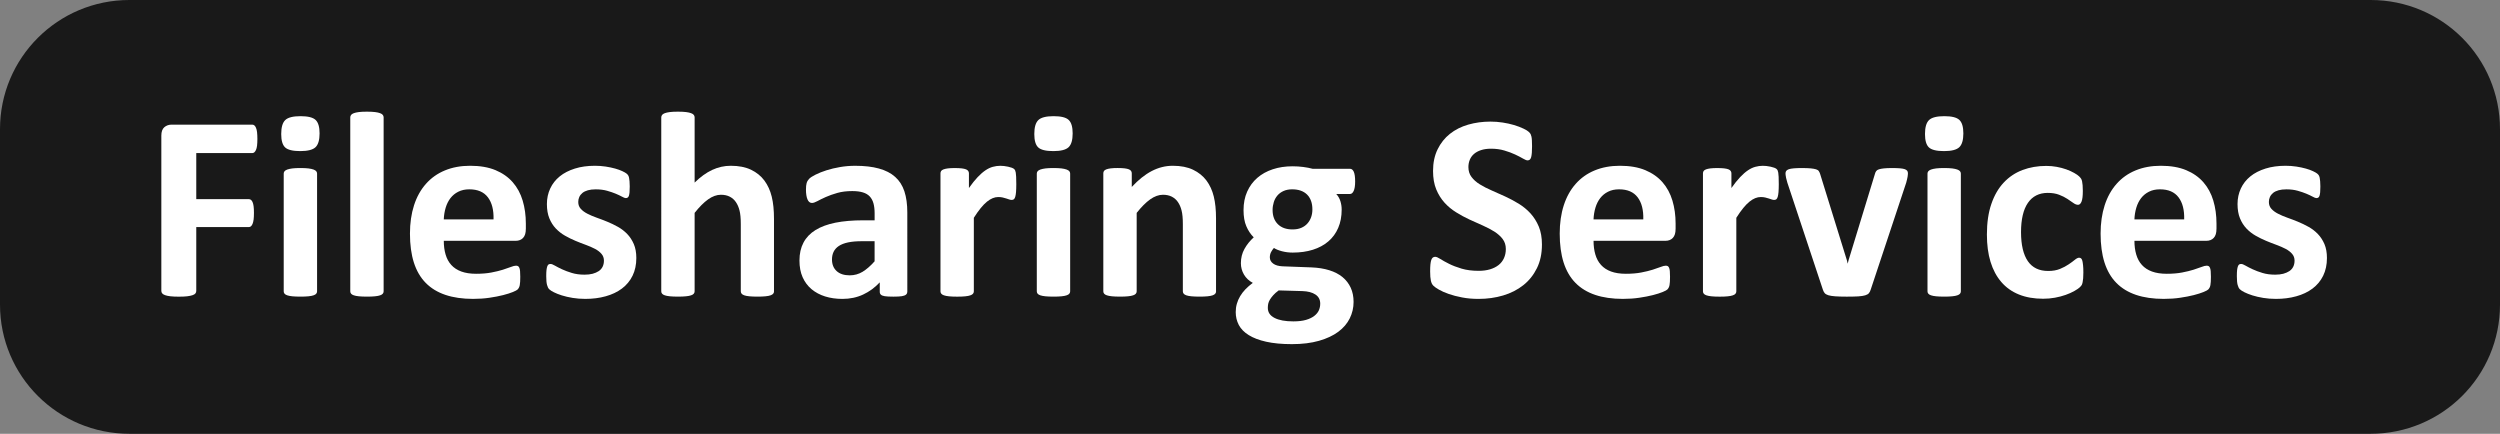
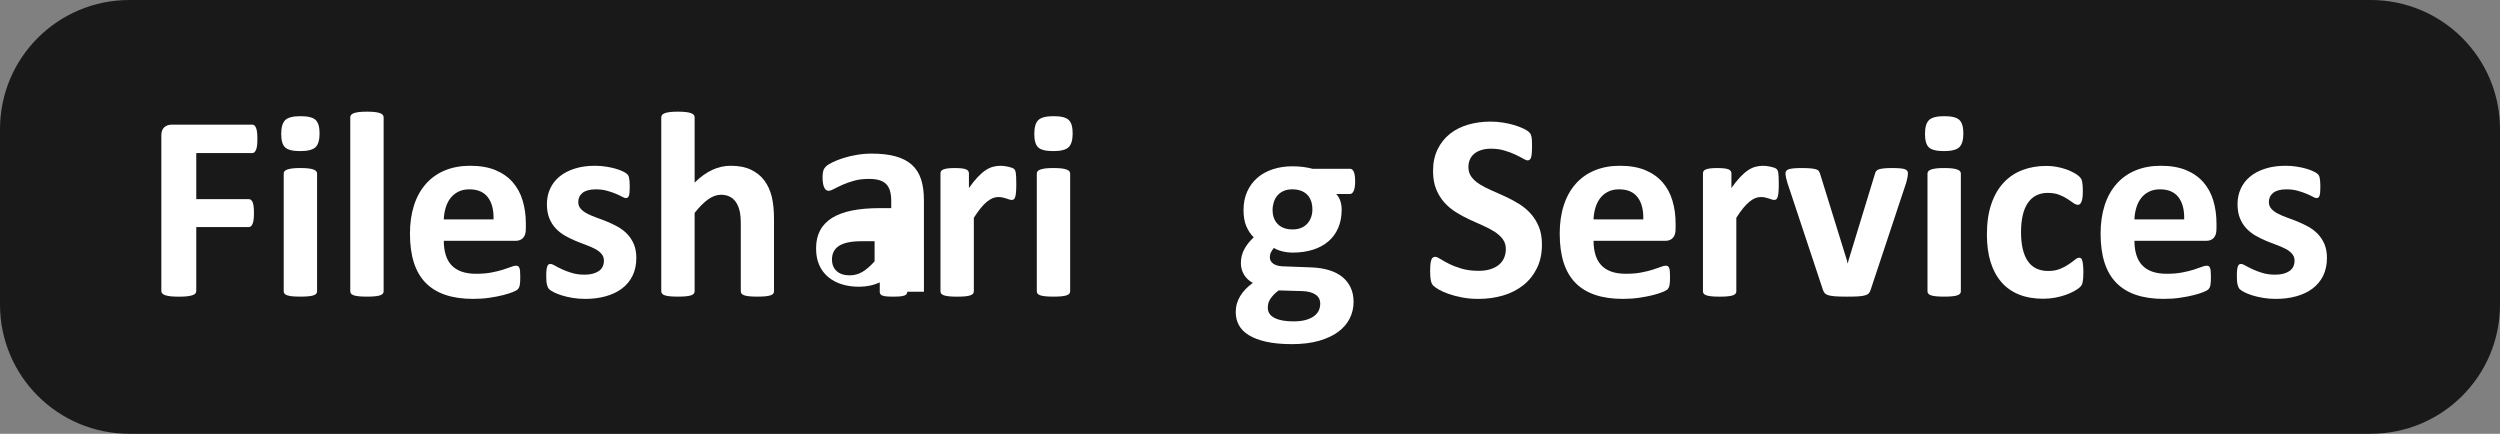
<svg xmlns="http://www.w3.org/2000/svg" version="1.1" id="Ebene_1" x="0px" y="0px" viewBox="0 0 172.902 30" xml:space="preserve">
  <rect x="0" y="0" width="172.902" height="30" fill="#808080" stroke="none" />
  <g>
    <path fill="#191919" d="M8.948,0C4.007,0,0,3.989,0,8.936v12.128C0,26.011,4.007,30,8.948,30h155.006   c4.943,0,8.948-3.989,8.948-8.936V8.936c0-4.947-4.005-8.936-8.948-8.936H8.948L8.948,0z" />
    <g>
      <path fill="#FFFFFF" d="M17.801,9.609c0,0.183-0.008,0.337-0.023,0.462c-0.016,0.125-0.039,0.224-0.074,0.298    c-0.033,0.072-0.07,0.127-0.113,0.164c-0.043,0.037-0.092,0.055-0.146,0.055h-3.871v3.185h3.631c0.056,0,0.105,0.016,0.148,0.047    c0.041,0.029,0.08,0.082,0.113,0.154c0.033,0.074,0.058,0.171,0.074,0.294c0.016,0.121,0.023,0.275,0.023,0.458    s-0.008,0.335-0.023,0.458c-0.016,0.121-0.041,0.222-0.074,0.302c-0.033,0.078-0.072,0.134-0.113,0.168    c-0.043,0.035-0.092,0.051-0.148,0.051h-3.631v4.41c0,0.068-0.019,0.127-0.056,0.175c-0.035,0.049-0.101,0.09-0.197,0.123    c-0.094,0.033-0.218,0.06-0.37,0.078c-0.152,0.018-0.347,0.027-0.586,0.027c-0.232,0-0.425-0.01-0.58-0.027    c-0.156-0.018-0.279-0.045-0.37-0.078c-0.092-0.033-0.158-0.074-0.197-0.123c-0.041-0.049-0.06-0.107-0.06-0.175V9.379    c0-0.269,0.07-0.462,0.206-0.58c0.138-0.119,0.306-0.179,0.508-0.179h5.573c0.055,0,0.103,0.018,0.146,0.051    c0.043,0.033,0.08,0.09,0.113,0.166c0.035,0.076,0.058,0.177,0.074,0.306C17.793,9.27,17.801,9.426,17.801,9.609z" />
      <path fill="#FFFFFF" d="M22.102,9.223c0,0.464-0.095,0.785-0.284,0.962s-0.54,0.265-1.052,0.265c-0.518,0-0.867-0.086-1.048-0.257    c-0.179-0.169-0.269-0.477-0.269-0.923c0-0.464,0.092-0.785,0.279-0.966c0.185-0.179,0.538-0.269,1.056-0.269    c0.514,0,0.861,0.086,1.044,0.261C22.011,8.469,22.102,8.779,22.102,9.223z M21.929,20.149c0,0.062-0.019,0.115-0.056,0.16    c-0.035,0.047-0.097,0.086-0.187,0.115c-0.088,0.031-0.206,0.055-0.353,0.068c-0.146,0.016-0.331,0.023-0.557,0.023    c-0.226,0-0.413-0.008-0.559-0.023c-0.146-0.014-0.263-0.037-0.353-0.068c-0.088-0.029-0.15-0.068-0.187-0.115    c-0.037-0.045-0.055-0.097-0.055-0.16v-8.144c0-0.06,0.018-0.113,0.055-0.16c0.037-0.045,0.099-0.086,0.187-0.119    c0.09-0.033,0.206-0.058,0.353-0.078c0.146-0.018,0.333-0.027,0.559-0.027c0.226,0,0.411,0.01,0.557,0.027    c0.146,0.019,0.265,0.045,0.353,0.078c0.09,0.033,0.152,0.074,0.187,0.119c0.037,0.047,0.056,0.099,0.056,0.16V20.149z" />
      <path fill="#FFFFFF" d="M26.532,20.149c0,0.062-0.019,0.115-0.056,0.16c-0.035,0.047-0.097,0.086-0.187,0.115    c-0.088,0.031-0.206,0.055-0.353,0.068c-0.146,0.016-0.331,0.023-0.557,0.023c-0.226,0-0.413-0.008-0.559-0.023    c-0.146-0.014-0.263-0.037-0.353-0.068c-0.088-0.029-0.15-0.068-0.187-0.115c-0.037-0.045-0.055-0.097-0.055-0.16V8.117    c0-0.06,0.018-0.115,0.055-0.166c0.037-0.049,0.099-0.09,0.187-0.123c0.09-0.033,0.206-0.06,0.353-0.078s0.333-0.027,0.559-0.027    c0.226,0,0.411,0.01,0.557,0.027s0.265,0.045,0.353,0.078c0.09,0.033,0.152,0.074,0.187,0.123    c0.037,0.051,0.056,0.105,0.056,0.166V20.149z" />
      <path fill="#FFFFFF" d="M36.367,15.831c0,0.281-0.062,0.489-0.189,0.621c-0.125,0.134-0.296,0.203-0.516,0.203h-4.969    c0,0.347,0.041,0.662,0.125,0.947c0.082,0.284,0.212,0.524,0.393,0.723c0.179,0.199,0.411,0.349,0.695,0.454    c0.282,0.103,0.623,0.156,1.019,0.156c0.403,0,0.758-0.029,1.062-0.088c0.306-0.058,0.569-0.123,0.793-0.193    c0.222-0.07,0.407-0.134,0.553-0.191c0.146-0.058,0.265-0.088,0.356-0.088c0.055,0,0.101,0.01,0.138,0.031    c0.035,0.021,0.066,0.06,0.09,0.115c0.025,0.055,0.043,0.132,0.051,0.234c0.01,0.101,0.014,0.228,0.014,0.38    c0,0.134-0.002,0.247-0.008,0.343s-0.016,0.175-0.027,0.242c-0.014,0.068-0.031,0.125-0.056,0.169    c-0.023,0.047-0.056,0.092-0.095,0.134c-0.039,0.041-0.148,0.099-0.325,0.173c-0.177,0.072-0.401,0.144-0.676,0.214    c-0.275,0.07-0.59,0.131-0.943,0.183c-0.355,0.053-0.732,0.078-1.136,0.078c-0.725,0-1.362-0.092-1.907-0.275    c-0.545-0.183-1.001-0.46-1.367-0.832c-0.366-0.372-0.639-0.843-0.82-1.41c-0.179-0.567-0.269-1.231-0.269-1.995    c0-0.725,0.094-1.379,0.282-1.962c0.189-0.584,0.464-1.077,0.824-1.482c0.36-0.407,0.797-0.717,1.313-0.929    c0.516-0.214,1.097-0.321,1.743-0.321c0.684,0,1.268,0.101,1.753,0.302c0.485,0.203,0.882,0.481,1.194,0.838    c0.31,0.356,0.54,0.779,0.686,1.268c0.146,0.487,0.22,1.019,0.22,1.591V15.831z M34.133,15.172    c0.019-0.647-0.111-1.155-0.388-1.523c-0.279-0.37-0.707-0.555-1.286-0.555c-0.294,0-0.547,0.056-0.764,0.166    c-0.218,0.109-0.397,0.257-0.542,0.444c-0.142,0.185-0.253,0.405-0.329,0.658s-0.121,0.524-0.132,0.81H34.133z" />
      <path fill="#FFFFFF" d="M44.009,17.843c0,0.466-0.088,0.873-0.261,1.227s-0.419,0.649-0.736,0.888    c-0.318,0.238-0.693,0.415-1.126,0.534c-0.432,0.121-0.902,0.179-1.408,0.179c-0.306,0-0.596-0.023-0.875-0.068    c-0.277-0.047-0.526-0.103-0.746-0.173c-0.22-0.07-0.401-0.142-0.549-0.216c-0.146-0.072-0.253-0.142-0.319-0.206    c-0.068-0.062-0.119-0.164-0.156-0.302c-0.037-0.136-0.055-0.339-0.055-0.608c0-0.177,0.006-0.319,0.018-0.425    c0.014-0.107,0.031-0.193,0.056-0.257c0.023-0.064,0.055-0.107,0.09-0.129c0.037-0.021,0.084-0.031,0.138-0.031    c0.066,0,0.166,0.037,0.298,0.115c0.131,0.076,0.294,0.16,0.489,0.251c0.195,0.092,0.423,0.177,0.682,0.255    c0.259,0.08,0.553,0.119,0.882,0.119c0.208,0,0.392-0.021,0.553-0.062c0.162-0.043,0.302-0.105,0.423-0.183    c0.119-0.08,0.208-0.181,0.269-0.302c0.06-0.123,0.092-0.263,0.092-0.423c0-0.183-0.056-0.339-0.169-0.469    c-0.113-0.132-0.263-0.247-0.448-0.345c-0.187-0.097-0.397-0.189-0.631-0.275c-0.236-0.084-0.475-0.179-0.723-0.282    c-0.247-0.103-0.489-0.222-0.723-0.356c-0.236-0.134-0.446-0.3-0.633-0.495c-0.185-0.195-0.335-0.43-0.448-0.705    c-0.113-0.275-0.169-0.604-0.169-0.988c0-0.39,0.078-0.748,0.23-1.075s0.372-0.606,0.658-0.838    c0.286-0.232,0.637-0.411,1.048-0.54s0.875-0.193,1.387-0.193c0.255,0,0.505,0.019,0.744,0.055    c0.242,0.037,0.46,0.084,0.655,0.138c0.197,0.055,0.36,0.115,0.495,0.179c0.134,0.062,0.23,0.119,0.288,0.164    c0.058,0.047,0.099,0.092,0.123,0.138c0.025,0.045,0.043,0.099,0.056,0.164c0.012,0.064,0.021,0.144,0.031,0.238    c0.01,0.095,0.014,0.212,0.014,0.353c0,0.166-0.004,0.3-0.014,0.403c-0.01,0.103-0.025,0.185-0.045,0.247    c-0.021,0.06-0.051,0.101-0.088,0.123c-0.037,0.021-0.08,0.033-0.129,0.033c-0.055,0-0.14-0.033-0.255-0.097    c-0.117-0.064-0.261-0.132-0.436-0.206c-0.173-0.072-0.374-0.14-0.604-0.205c-0.228-0.064-0.489-0.097-0.781-0.097    c-0.208,0-0.388,0.021-0.54,0.064c-0.154,0.043-0.279,0.105-0.376,0.183c-0.097,0.08-0.171,0.173-0.22,0.281    c-0.049,0.105-0.072,0.22-0.072,0.343c0,0.189,0.056,0.347,0.173,0.475c0.115,0.129,0.269,0.242,0.458,0.339    c0.189,0.097,0.403,0.189,0.645,0.275c0.242,0.086,0.485,0.177,0.732,0.279c0.247,0.101,0.491,0.218,0.732,0.353    c0.24,0.134,0.456,0.298,0.645,0.495c0.189,0.195,0.341,0.429,0.458,0.699C43.95,17.149,44.009,17.473,44.009,17.843z" />
      <path fill="#FFFFFF" d="M53.532,20.149c0,0.062-0.018,0.115-0.055,0.16c-0.037,0.047-0.097,0.086-0.183,0.115    c-0.086,0.031-0.203,0.055-0.353,0.068c-0.15,0.016-0.333,0.023-0.553,0.023c-0.226,0-0.413-0.008-0.563-0.023    c-0.15-0.014-0.267-0.037-0.353-0.068c-0.086-0.029-0.146-0.068-0.183-0.115c-0.035-0.045-0.055-0.097-0.055-0.16v-4.658    c0-0.395-0.029-0.707-0.088-0.933c-0.056-0.226-0.14-0.419-0.251-0.58c-0.109-0.162-0.251-0.286-0.425-0.376    c-0.173-0.088-0.378-0.132-0.61-0.132c-0.292,0-0.588,0.107-0.886,0.319c-0.3,0.214-0.61,0.526-0.933,0.935v5.425    c0,0.062-0.019,0.115-0.056,0.16c-0.035,0.047-0.097,0.086-0.187,0.115c-0.088,0.031-0.206,0.055-0.353,0.068    c-0.146,0.016-0.331,0.023-0.557,0.023c-0.226,0-0.413-0.008-0.559-0.023c-0.146-0.014-0.263-0.037-0.353-0.068    c-0.088-0.029-0.15-0.068-0.187-0.115c-0.037-0.045-0.055-0.097-0.055-0.16V8.117c0-0.06,0.018-0.115,0.055-0.166    c0.037-0.049,0.099-0.09,0.187-0.123c0.09-0.033,0.206-0.06,0.353-0.078s0.333-0.027,0.559-0.027c0.226,0,0.411,0.01,0.557,0.027    s0.265,0.045,0.353,0.078c0.09,0.033,0.152,0.074,0.187,0.123c0.037,0.051,0.056,0.105,0.056,0.166v4.511    c0.395-0.39,0.801-0.682,1.212-0.875c0.411-0.191,0.84-0.288,1.286-0.288c0.555,0,1.023,0.092,1.404,0.275s0.69,0.434,0.925,0.75    c0.234,0.318,0.403,0.69,0.506,1.112c0.105,0.425,0.156,0.939,0.156,1.543V20.149z" />
-       <path fill="#FFFFFF" d="M62.748,20.177c0,0.086-0.031,0.154-0.092,0.203c-0.06,0.049-0.158,0.084-0.288,0.105    s-0.325,0.031-0.58,0.031c-0.275,0-0.475-0.01-0.6-0.031s-0.214-0.056-0.265-0.105c-0.053-0.049-0.078-0.117-0.078-0.203v-0.649    c-0.335,0.36-0.719,0.641-1.149,0.842c-0.429,0.201-0.906,0.302-1.432,0.302c-0.432,0-0.832-0.056-1.194-0.169    c-0.362-0.113-0.676-0.281-0.943-0.503c-0.265-0.224-0.471-0.499-0.617-0.828c-0.146-0.329-0.218-0.715-0.218-1.153    c0-0.477,0.092-0.89,0.279-1.241c0.185-0.351,0.464-0.641,0.832-0.869c0.37-0.228,0.828-0.397,1.377-0.508    c0.549-0.109,1.186-0.164,1.913-0.164h0.797v-0.495c0-0.257-0.027-0.481-0.078-0.672c-0.053-0.193-0.138-0.353-0.257-0.481    s-0.277-0.222-0.475-0.282c-0.199-0.062-0.444-0.092-0.736-0.092c-0.384,0-0.729,0.041-1.03,0.127    c-0.302,0.086-0.569,0.181-0.801,0.284s-0.425,0.199-0.58,0.284c-0.156,0.084-0.282,0.127-0.38,0.127    c-0.066,0-0.127-0.021-0.179-0.064c-0.051-0.041-0.094-0.103-0.127-0.183c-0.035-0.078-0.06-0.175-0.078-0.292    c-0.019-0.115-0.027-0.243-0.027-0.384c0-0.189,0.014-0.339,0.045-0.448c0.031-0.111,0.09-0.21,0.173-0.298    c0.086-0.088,0.236-0.185,0.45-0.292c0.212-0.107,0.464-0.206,0.75-0.298c0.286-0.092,0.6-0.166,0.937-0.224    c0.339-0.058,0.688-0.088,1.048-0.088c0.641,0,1.188,0.062,1.642,0.189c0.456,0.125,0.83,0.316,1.122,0.577    c0.292,0.259,0.506,0.592,0.641,1.001c0.134,0.409,0.201,0.894,0.201,1.455V20.177z M60.488,16.682H59.61    c-0.372,0-0.69,0.027-0.953,0.082c-0.261,0.055-0.475,0.138-0.641,0.247c-0.164,0.109-0.284,0.243-0.36,0.397    c-0.076,0.156-0.115,0.335-0.115,0.536c0,0.343,0.109,0.61,0.325,0.806c0.216,0.195,0.516,0.292,0.902,0.292    c0.323,0,0.619-0.082,0.892-0.247c0.271-0.166,0.547-0.405,0.828-0.723V16.682z" />
+       <path fill="#FFFFFF" d="M62.748,20.177c0,0.086-0.031,0.154-0.092,0.203c-0.06,0.049-0.158,0.084-0.288,0.105    s-0.325,0.031-0.58,0.031c-0.275,0-0.475-0.01-0.6-0.031s-0.214-0.056-0.265-0.105c-0.053-0.049-0.078-0.117-0.078-0.203v-0.649    c-0.429,0.201-0.906,0.302-1.432,0.302c-0.432,0-0.832-0.056-1.194-0.169    c-0.362-0.113-0.676-0.281-0.943-0.503c-0.265-0.224-0.471-0.499-0.617-0.828c-0.146-0.329-0.218-0.715-0.218-1.153    c0-0.477,0.092-0.89,0.279-1.241c0.185-0.351,0.464-0.641,0.832-0.869c0.37-0.228,0.828-0.397,1.377-0.508    c0.549-0.109,1.186-0.164,1.913-0.164h0.797v-0.495c0-0.257-0.027-0.481-0.078-0.672c-0.053-0.193-0.138-0.353-0.257-0.481    s-0.277-0.222-0.475-0.282c-0.199-0.062-0.444-0.092-0.736-0.092c-0.384,0-0.729,0.041-1.03,0.127    c-0.302,0.086-0.569,0.181-0.801,0.284s-0.425,0.199-0.58,0.284c-0.156,0.084-0.282,0.127-0.38,0.127    c-0.066,0-0.127-0.021-0.179-0.064c-0.051-0.041-0.094-0.103-0.127-0.183c-0.035-0.078-0.06-0.175-0.078-0.292    c-0.019-0.115-0.027-0.243-0.027-0.384c0-0.189,0.014-0.339,0.045-0.448c0.031-0.111,0.09-0.21,0.173-0.298    c0.086-0.088,0.236-0.185,0.45-0.292c0.212-0.107,0.464-0.206,0.75-0.298c0.286-0.092,0.6-0.166,0.937-0.224    c0.339-0.058,0.688-0.088,1.048-0.088c0.641,0,1.188,0.062,1.642,0.189c0.456,0.125,0.83,0.316,1.122,0.577    c0.292,0.259,0.506,0.592,0.641,1.001c0.134,0.409,0.201,0.894,0.201,1.455V20.177z M60.488,16.682H59.61    c-0.372,0-0.69,0.027-0.953,0.082c-0.261,0.055-0.475,0.138-0.641,0.247c-0.164,0.109-0.284,0.243-0.36,0.397    c-0.076,0.156-0.115,0.335-0.115,0.536c0,0.343,0.109,0.61,0.325,0.806c0.216,0.195,0.516,0.292,0.902,0.292    c0.323,0,0.619-0.082,0.892-0.247c0.271-0.166,0.547-0.405,0.828-0.723V16.682z" />
      <path fill="#FFFFFF" d="M70.288,12.747c0,0.22-0.008,0.399-0.019,0.54c-0.012,0.14-0.031,0.251-0.055,0.329    c-0.025,0.08-0.056,0.134-0.095,0.166c-0.041,0.029-0.092,0.045-0.152,0.045c-0.049,0-0.103-0.01-0.164-0.031    c-0.062-0.021-0.131-0.045-0.206-0.068c-0.076-0.025-0.16-0.049-0.251-0.07s-0.193-0.031-0.302-0.031    c-0.129,0-0.257,0.025-0.386,0.078c-0.127,0.051-0.259,0.132-0.397,0.242c-0.136,0.111-0.281,0.257-0.43,0.44    c-0.148,0.183-0.31,0.409-0.479,0.676v5.088c0,0.062-0.019,0.115-0.056,0.16c-0.035,0.047-0.097,0.086-0.187,0.115    c-0.088,0.031-0.206,0.055-0.353,0.068c-0.146,0.016-0.331,0.023-0.557,0.023s-0.413-0.008-0.559-0.023    c-0.146-0.014-0.263-0.037-0.353-0.068c-0.088-0.029-0.15-0.068-0.187-0.115c-0.037-0.045-0.055-0.097-0.055-0.16v-8.162    c0-0.06,0.016-0.115,0.045-0.16c0.031-0.047,0.086-0.084,0.166-0.115c0.08-0.029,0.181-0.053,0.306-0.068    c0.125-0.016,0.282-0.023,0.471-0.023c0.195,0,0.356,0.008,0.485,0.023c0.129,0.016,0.228,0.039,0.298,0.068    c0.07,0.031,0.121,0.068,0.15,0.115c0.031,0.045,0.047,0.099,0.047,0.16v1.015c0.212-0.304,0.415-0.555,0.604-0.754    c0.189-0.199,0.368-0.355,0.54-0.471c0.171-0.115,0.341-0.197,0.512-0.242c0.171-0.047,0.341-0.07,0.512-0.07    c0.08,0,0.166,0.006,0.257,0.014c0.092,0.01,0.185,0.025,0.282,0.047c0.097,0.021,0.183,0.045,0.257,0.072    c0.072,0.029,0.127,0.056,0.16,0.088c0.033,0.031,0.058,0.064,0.074,0.101c0.014,0.037,0.027,0.086,0.041,0.15    c0.012,0.064,0.021,0.16,0.027,0.288C70.285,12.354,70.288,12.527,70.288,12.747z" />
      <path fill="#FFFFFF" d="M74.186,9.223c0,0.464-0.095,0.785-0.284,0.962c-0.189,0.177-0.54,0.265-1.052,0.265    c-0.518,0-0.867-0.086-1.048-0.257c-0.179-0.169-0.269-0.477-0.269-0.923c0-0.464,0.092-0.785,0.279-0.966    c0.185-0.179,0.538-0.269,1.056-0.269c0.514,0,0.861,0.086,1.044,0.261C74.095,8.469,74.186,8.779,74.186,9.223z M74.013,20.149    c0,0.062-0.019,0.115-0.056,0.16c-0.035,0.047-0.097,0.086-0.187,0.115c-0.088,0.031-0.206,0.055-0.353,0.068    c-0.146,0.016-0.331,0.023-0.557,0.023s-0.413-0.008-0.559-0.023c-0.146-0.014-0.263-0.037-0.353-0.068    c-0.088-0.029-0.15-0.068-0.187-0.115c-0.037-0.045-0.055-0.097-0.055-0.16v-8.144c0-0.06,0.018-0.113,0.055-0.16    c0.037-0.045,0.099-0.086,0.187-0.119c0.09-0.033,0.206-0.058,0.353-0.078c0.146-0.018,0.333-0.027,0.559-0.027    s0.411,0.01,0.557,0.027c0.146,0.019,0.265,0.045,0.353,0.078c0.09,0.033,0.152,0.074,0.187,0.119    c0.037,0.047,0.056,0.099,0.056,0.16V20.149z" />
-       <path fill="#FFFFFF" d="M84.105,20.149c0,0.062-0.018,0.115-0.055,0.16c-0.037,0.047-0.097,0.086-0.183,0.115    c-0.086,0.031-0.203,0.055-0.353,0.068c-0.15,0.016-0.333,0.023-0.553,0.023c-0.226,0-0.413-0.008-0.563-0.023    c-0.15-0.014-0.267-0.037-0.353-0.068c-0.086-0.029-0.146-0.068-0.183-0.115c-0.035-0.045-0.055-0.097-0.055-0.16v-4.658    c0-0.395-0.029-0.707-0.088-0.933c-0.056-0.226-0.14-0.419-0.251-0.58c-0.109-0.162-0.251-0.286-0.425-0.376    c-0.173-0.088-0.378-0.132-0.61-0.132c-0.292,0-0.588,0.107-0.886,0.319c-0.3,0.214-0.61,0.526-0.933,0.935v5.425    c0,0.062-0.019,0.115-0.056,0.16c-0.035,0.047-0.097,0.086-0.187,0.115c-0.088,0.031-0.206,0.055-0.353,0.068    c-0.146,0.016-0.331,0.023-0.557,0.023c-0.226,0-0.413-0.008-0.559-0.023c-0.146-0.014-0.263-0.037-0.353-0.068    c-0.088-0.029-0.15-0.068-0.187-0.115c-0.037-0.045-0.055-0.097-0.055-0.16v-8.162c0-0.06,0.016-0.115,0.045-0.16    c0.031-0.047,0.086-0.084,0.166-0.115c0.08-0.029,0.181-0.053,0.306-0.068c0.125-0.016,0.282-0.023,0.471-0.023    c0.195,0,0.356,0.008,0.485,0.023c0.129,0.016,0.228,0.039,0.298,0.068c0.07,0.031,0.121,0.068,0.15,0.115    c0.031,0.045,0.047,0.099,0.047,0.16v0.943c0.452-0.489,0.91-0.855,1.377-1.099c0.466-0.243,0.953-0.366,1.459-0.366    c0.555,0,1.023,0.092,1.404,0.275s0.69,0.432,0.925,0.746c0.234,0.314,0.403,0.682,0.506,1.103    c0.105,0.421,0.156,0.927,0.156,1.519V20.149z" />
      <path fill="#FFFFFF" d="M93.723,12.554c0,0.294-0.035,0.51-0.101,0.651c-0.066,0.14-0.15,0.21-0.247,0.21h-0.96    c0.134,0.146,0.23,0.312,0.288,0.499c0.058,0.185,0.088,0.38,0.088,0.58c0,0.475-0.08,0.898-0.24,1.268    c-0.158,0.368-0.386,0.68-0.682,0.933c-0.294,0.253-0.653,0.446-1.069,0.577c-0.419,0.131-0.882,0.197-1.397,0.197    c-0.261,0-0.512-0.033-0.75-0.095c-0.238-0.064-0.42-0.14-0.548-0.226c-0.072,0.08-0.138,0.175-0.197,0.284    c-0.056,0.109-0.086,0.232-0.086,0.366c0,0.177,0.078,0.321,0.234,0.434c0.154,0.113,0.371,0.175,0.652,0.187l1.987,0.074    c0.464,0.018,0.877,0.084,1.239,0.197c0.364,0.113,0.668,0.271,0.916,0.475c0.247,0.205,0.436,0.45,0.567,0.736    c0.132,0.288,0.197,0.614,0.197,0.98c0,0.403-0.088,0.783-0.265,1.14c-0.177,0.356-0.442,0.666-0.797,0.929    c-0.353,0.261-0.797,0.469-1.33,0.621c-0.534,0.152-1.157,0.23-1.872,0.23c-0.695,0-1.287-0.056-1.777-0.166    c-0.493-0.109-0.894-0.263-1.208-0.458c-0.316-0.195-0.543-0.429-0.688-0.699c-0.142-0.273-0.214-0.569-0.214-0.892    c0-0.203,0.025-0.393,0.078-0.577c0.051-0.183,0.129-0.358,0.228-0.526c0.101-0.168,0.224-0.329,0.37-0.481    c0.148-0.152,0.316-0.298,0.505-0.438c-0.263-0.14-0.466-0.331-0.61-0.573c-0.142-0.242-0.214-0.505-0.214-0.791    c0-0.36,0.082-0.688,0.247-0.984c0.164-0.296,0.378-0.563,0.641-0.801c-0.214-0.214-0.386-0.469-0.512-0.769    c-0.129-0.298-0.193-0.67-0.193-1.116c0-0.475,0.084-0.902,0.251-1.276c0.168-0.376,0.401-0.693,0.701-0.953    c0.298-0.259,0.655-0.458,1.069-0.594c0.414-0.138,0.872-0.206,1.372-0.206c0.255,0,0.501,0.016,0.736,0.047    c0.234,0.029,0.452,0.072,0.655,0.127h2.589c0.103,0,0.189,0.068,0.251,0.203C93.69,12.013,93.723,12.239,93.723,12.554z     M91.308,21.001c0-0.275-0.111-0.485-0.331-0.631c-0.218-0.146-0.52-0.226-0.906-0.238l-1.636-0.047    c-0.159,0.117-0.285,0.228-0.379,0.335c-0.095,0.107-0.171,0.208-0.23,0.306c-0.058,0.097-0.095,0.193-0.115,0.284    c-0.018,0.092-0.027,0.185-0.027,0.282c0,0.306,0.154,0.538,0.464,0.695c0.307,0.16,0.741,0.24,1.302,0.24    c0.347,0,0.641-0.035,0.879-0.105s0.43-0.164,0.577-0.281c0.146-0.115,0.249-0.245,0.312-0.388    C91.277,21.31,91.308,21.16,91.308,21.001z M90.766,14.485c0-0.438-0.121-0.779-0.364-1.025c-0.245-0.243-0.59-0.366-1.034-0.366    c-0.226,0-0.425,0.039-0.596,0.115c-0.169,0.076-0.312,0.181-0.425,0.312c-0.112,0.131-0.196,0.284-0.25,0.458    s-0.084,0.355-0.084,0.543c0,0.415,0.123,0.744,0.365,0.984c0.245,0.242,0.582,0.362,1.017,0.362c0.232,0,0.432-0.037,0.604-0.111    c0.169-0.072,0.312-0.173,0.425-0.302c0.113-0.127,0.199-0.275,0.257-0.442C90.739,14.845,90.766,14.668,90.766,14.485z" />
      <path fill="#FFFFFF" d="M106.642,16.91c0,0.623-0.115,1.169-0.347,1.638s-0.545,0.863-0.943,1.177    c-0.397,0.314-0.861,0.551-1.391,0.709c-0.53,0.158-1.099,0.238-1.702,0.238c-0.409,0-0.789-0.033-1.14-0.101    c-0.351-0.066-0.66-0.148-0.927-0.242c-0.269-0.095-0.493-0.193-0.674-0.298c-0.179-0.103-0.31-0.195-0.388-0.275    c-0.08-0.078-0.136-0.193-0.169-0.343c-0.033-0.15-0.051-0.364-0.051-0.645c0-0.189,0.006-0.349,0.018-0.475    c0.014-0.129,0.033-0.232,0.06-0.312c0.027-0.08,0.064-0.136,0.109-0.169c0.047-0.033,0.099-0.051,0.16-0.051    c0.086,0,0.206,0.051,0.362,0.152c0.156,0.099,0.355,0.212,0.6,0.333c0.243,0.123,0.536,0.234,0.873,0.335    c0.339,0.099,0.73,0.15,1.177,0.15c0.292,0,0.555-0.035,0.787-0.105s0.429-0.169,0.59-0.298c0.162-0.127,0.284-0.286,0.37-0.475    c0.086-0.189,0.129-0.399,0.129-0.631c0-0.269-0.074-0.499-0.22-0.692c-0.146-0.191-0.337-0.362-0.571-0.512    c-0.236-0.148-0.503-0.288-0.801-0.421c-0.3-0.131-0.608-0.269-0.925-0.415c-0.318-0.148-0.625-0.314-0.923-0.501    c-0.3-0.185-0.567-0.407-0.801-0.666c-0.236-0.261-0.427-0.567-0.573-0.921c-0.146-0.353-0.22-0.777-0.22-1.27    c0-0.569,0.105-1.067,0.316-1.498c0.21-0.429,0.495-0.787,0.851-1.069c0.356-0.284,0.779-0.497,1.262-0.637    c0.485-0.14,0.999-0.21,1.543-0.21c0.281,0,0.561,0.021,0.842,0.064c0.281,0.043,0.543,0.101,0.787,0.173    c0.243,0.074,0.462,0.156,0.651,0.247c0.189,0.092,0.314,0.168,0.374,0.23c0.062,0.06,0.103,0.113,0.125,0.156    c0.021,0.043,0.039,0.099,0.055,0.168c0.016,0.072,0.025,0.16,0.031,0.267s0.01,0.24,0.01,0.397c0,0.177-0.004,0.327-0.014,0.448    c-0.01,0.123-0.025,0.224-0.045,0.302c-0.021,0.08-0.053,0.138-0.092,0.175c-0.041,0.035-0.093,0.055-0.162,0.055    c-0.066,0-0.173-0.043-0.319-0.129s-0.327-0.179-0.54-0.279c-0.214-0.101-0.462-0.193-0.742-0.275    c-0.281-0.084-0.588-0.125-0.923-0.125c-0.263,0-0.491,0.033-0.686,0.097c-0.197,0.064-0.36,0.152-0.491,0.265    c-0.131,0.113-0.228,0.249-0.292,0.407c-0.064,0.158-0.095,0.325-0.095,0.503c0,0.263,0.07,0.491,0.214,0.682    c0.142,0.193,0.335,0.364,0.577,0.512c0.242,0.15,0.514,0.29,0.818,0.421c0.306,0.132,0.617,0.271,0.933,0.417    c0.318,0.146,0.629,0.314,0.935,0.499c0.304,0.187,0.577,0.409,0.814,0.668s0.429,0.565,0.577,0.916    C106.57,16.022,106.642,16.435,106.642,16.91z" />
      <path fill="#FFFFFF" d="M115.885,15.831c0,0.281-0.062,0.489-0.189,0.621c-0.125,0.134-0.296,0.203-0.516,0.203h-4.969    c0,0.347,0.041,0.662,0.125,0.947c0.082,0.284,0.212,0.524,0.393,0.723c0.179,0.199,0.411,0.349,0.695,0.454    c0.282,0.103,0.623,0.156,1.019,0.156c0.403,0,0.758-0.029,1.062-0.088c0.306-0.058,0.569-0.123,0.793-0.193    c0.222-0.07,0.407-0.134,0.553-0.191c0.146-0.058,0.265-0.088,0.356-0.088c0.055,0,0.101,0.01,0.138,0.031    c0.035,0.021,0.066,0.06,0.09,0.115c0.025,0.055,0.043,0.132,0.051,0.234c0.01,0.101,0.014,0.228,0.014,0.38    c0,0.134-0.002,0.247-0.008,0.343s-0.016,0.175-0.027,0.242c-0.014,0.068-0.031,0.125-0.056,0.169    c-0.023,0.047-0.056,0.092-0.095,0.134c-0.039,0.041-0.148,0.099-0.325,0.173c-0.177,0.072-0.401,0.144-0.676,0.214    c-0.275,0.07-0.59,0.131-0.943,0.183c-0.355,0.053-0.732,0.078-1.136,0.078c-0.725,0-1.362-0.092-1.907-0.275    c-0.545-0.183-1.001-0.46-1.367-0.832c-0.366-0.372-0.639-0.843-0.82-1.41c-0.179-0.567-0.269-1.231-0.269-1.995    c0-0.725,0.093-1.379,0.282-1.962c0.189-0.584,0.464-1.077,0.824-1.482c0.36-0.407,0.797-0.717,1.313-0.929    c0.516-0.214,1.097-0.321,1.743-0.321c0.684,0,1.268,0.101,1.753,0.302c0.485,0.203,0.882,0.481,1.194,0.838    c0.31,0.356,0.54,0.779,0.686,1.268c0.146,0.487,0.22,1.019,0.22,1.591V15.831z M113.651,15.172    c0.019-0.647-0.111-1.155-0.388-1.523c-0.279-0.37-0.707-0.555-1.286-0.555c-0.294,0-0.547,0.056-0.764,0.166    c-0.218,0.109-0.397,0.257-0.542,0.444c-0.142,0.185-0.253,0.405-0.329,0.658c-0.076,0.253-0.121,0.524-0.132,0.81H113.651z" />
      <path fill="#FFFFFF" d="M123.022,12.747c0,0.22-0.008,0.399-0.019,0.54c-0.012,0.14-0.031,0.251-0.055,0.329    c-0.025,0.08-0.056,0.134-0.095,0.166c-0.041,0.029-0.092,0.045-0.152,0.045c-0.049,0-0.103-0.01-0.164-0.031    c-0.062-0.021-0.131-0.045-0.206-0.068c-0.076-0.025-0.16-0.049-0.251-0.07s-0.193-0.031-0.302-0.031    c-0.129,0-0.257,0.025-0.386,0.078c-0.127,0.051-0.259,0.132-0.397,0.242c-0.136,0.111-0.281,0.257-0.43,0.44    c-0.148,0.183-0.31,0.409-0.479,0.676v5.088c0,0.062-0.019,0.115-0.056,0.16c-0.035,0.047-0.097,0.086-0.187,0.115    c-0.088,0.031-0.206,0.055-0.353,0.068c-0.146,0.016-0.331,0.023-0.557,0.023s-0.413-0.008-0.559-0.023    c-0.146-0.014-0.263-0.037-0.353-0.068c-0.088-0.029-0.15-0.068-0.187-0.115c-0.037-0.045-0.055-0.097-0.055-0.16v-8.162    c0-0.06,0.016-0.115,0.045-0.16c0.031-0.047,0.086-0.084,0.166-0.115c0.08-0.029,0.181-0.053,0.306-0.068    c0.125-0.016,0.282-0.023,0.471-0.023c0.195,0,0.356,0.008,0.485,0.023c0.129,0.016,0.228,0.039,0.298,0.068    c0.07,0.031,0.121,0.068,0.15,0.115c0.031,0.045,0.047,0.099,0.047,0.16v1.015c0.212-0.304,0.415-0.555,0.604-0.754    c0.189-0.199,0.368-0.355,0.54-0.471c0.171-0.115,0.341-0.197,0.512-0.242c0.171-0.047,0.341-0.07,0.512-0.07    c0.08,0,0.166,0.006,0.257,0.014c0.092,0.01,0.185,0.025,0.282,0.047s0.183,0.045,0.257,0.072c0.072,0.029,0.127,0.056,0.16,0.088    c0.033,0.031,0.058,0.064,0.074,0.101c0.014,0.037,0.027,0.086,0.041,0.15c0.012,0.064,0.021,0.16,0.027,0.288    C123.018,12.354,123.022,12.527,123.022,12.747z" />
      <path fill="#FFFFFF" d="M131.953,11.978c0,0.031-0.002,0.068-0.006,0.111c-0.002,0.043-0.008,0.09-0.018,0.142    c-0.01,0.051-0.021,0.111-0.037,0.177c-0.016,0.068-0.035,0.144-0.058,0.23l-2.452,7.385c-0.031,0.103-0.072,0.187-0.125,0.251    c-0.051,0.064-0.136,0.113-0.255,0.15s-0.281,0.06-0.485,0.074c-0.205,0.012-0.471,0.018-0.801,0.018    c-0.323,0-0.588-0.008-0.793-0.023c-0.205-0.014-0.364-0.041-0.479-0.076c-0.117-0.037-0.201-0.088-0.253-0.152    c-0.051-0.064-0.092-0.144-0.123-0.242l-2.452-7.385c-0.037-0.123-0.066-0.232-0.088-0.331c-0.021-0.097-0.033-0.168-0.035-0.21    c-0.004-0.041-0.006-0.082-0.006-0.119c0-0.06,0.018-0.113,0.051-0.16c0.033-0.045,0.093-0.084,0.179-0.115    c0.086-0.029,0.203-0.051,0.353-0.062c0.148-0.014,0.337-0.019,0.563-0.019c0.249,0,0.45,0.008,0.604,0.023    c0.152,0.016,0.273,0.037,0.36,0.064c0.088,0.027,0.152,0.066,0.187,0.119c0.037,0.053,0.068,0.115,0.092,0.187l1.858,5.994    l0.055,0.228l0.055-0.228l1.831-5.994c0.018-0.072,0.047-0.134,0.088-0.187c0.039-0.053,0.101-0.092,0.187-0.119    s0.199-0.049,0.343-0.064c0.144-0.016,0.331-0.023,0.563-0.023c0.226,0,0.409,0.006,0.553,0.019    c0.144,0.012,0.255,0.033,0.335,0.062c0.078,0.031,0.132,0.07,0.164,0.115C131.938,11.865,131.953,11.917,131.953,11.978z" />
      <path fill="#FFFFFF" d="M135.787,9.223c0,0.464-0.095,0.785-0.284,0.962s-0.54,0.265-1.052,0.265    c-0.518,0-0.867-0.086-1.048-0.257c-0.179-0.169-0.269-0.477-0.269-0.923c0-0.464,0.092-0.785,0.279-0.966    c0.185-0.179,0.538-0.269,1.056-0.269c0.514,0,0.861,0.086,1.044,0.261C135.695,8.469,135.787,8.779,135.787,9.223z     M135.614,20.149c0,0.062-0.019,0.115-0.056,0.16c-0.035,0.047-0.097,0.086-0.187,0.115c-0.088,0.031-0.206,0.055-0.353,0.068    c-0.146,0.016-0.331,0.023-0.557,0.023c-0.226,0-0.413-0.008-0.559-0.023c-0.146-0.014-0.263-0.037-0.353-0.068    c-0.088-0.029-0.15-0.068-0.187-0.115c-0.037-0.045-0.055-0.097-0.055-0.16v-8.144c0-0.06,0.018-0.113,0.055-0.16    c0.037-0.045,0.099-0.086,0.187-0.119c0.09-0.033,0.206-0.058,0.353-0.078c0.146-0.018,0.333-0.027,0.559-0.027    c0.226,0,0.411,0.01,0.557,0.027c0.146,0.019,0.265,0.045,0.353,0.078c0.09,0.033,0.152,0.074,0.187,0.119    c0.037,0.047,0.056,0.099,0.056,0.16V20.149z" />
      <path fill="#FFFFFF" d="M144.087,18.85c0,0.16-0.006,0.292-0.014,0.399c-0.01,0.105-0.021,0.197-0.037,0.269    c-0.016,0.074-0.033,0.132-0.055,0.179c-0.021,0.045-0.07,0.103-0.142,0.173c-0.074,0.07-0.199,0.156-0.376,0.257    c-0.177,0.099-0.378,0.189-0.604,0.269c-0.226,0.08-0.471,0.144-0.736,0.193s-0.538,0.072-0.818,0.072    c-0.629,0-1.186-0.097-1.671-0.292c-0.485-0.195-0.892-0.483-1.221-0.865c-0.329-0.382-0.577-0.845-0.746-1.395    c-0.168-0.549-0.251-1.179-0.251-1.886c0-0.818,0.103-1.523,0.308-2.117c0.203-0.596,0.489-1.089,0.855-1.478    c0.366-0.39,0.799-0.68,1.299-0.869c0.501-0.189,1.048-0.284,1.646-0.284c0.245,0,0.485,0.021,0.719,0.064    c0.236,0.043,0.454,0.101,0.658,0.173c0.205,0.074,0.388,0.156,0.549,0.247c0.162,0.092,0.277,0.171,0.343,0.238    c0.068,0.068,0.115,0.125,0.142,0.169c0.027,0.047,0.049,0.105,0.064,0.179c0.016,0.072,0.027,0.162,0.037,0.269    c0.01,0.107,0.014,0.238,0.014,0.39c0,0.355-0.031,0.602-0.092,0.746c-0.06,0.142-0.14,0.214-0.238,0.214    c-0.103,0-0.214-0.043-0.329-0.129c-0.117-0.086-0.253-0.179-0.413-0.282c-0.158-0.105-0.347-0.199-0.567-0.284    s-0.481-0.129-0.787-0.129c-0.598,0-1.056,0.232-1.373,0.692c-0.316,0.46-0.475,1.136-0.475,2.026c0,0.44,0.041,0.828,0.119,1.163    c0.08,0.335,0.197,0.616,0.353,0.842c0.156,0.226,0.351,0.395,0.586,0.508c0.234,0.113,0.506,0.169,0.818,0.169    c0.318,0,0.59-0.047,0.82-0.142c0.228-0.094,0.429-0.199,0.598-0.316c0.171-0.115,0.316-0.22,0.43-0.316    c0.117-0.095,0.214-0.142,0.292-0.142c0.056,0,0.101,0.016,0.138,0.047c0.037,0.029,0.064,0.086,0.088,0.168    c0.019,0.084,0.037,0.189,0.049,0.318C144.081,18.484,144.087,18.649,144.087,18.85z" />
      <path fill="#FFFFFF" d="M153.293,15.831c0,0.281-0.062,0.489-0.189,0.621c-0.125,0.134-0.296,0.203-0.516,0.203h-4.969    c0,0.347,0.041,0.662,0.125,0.947c0.082,0.284,0.212,0.524,0.393,0.723c0.179,0.199,0.411,0.349,0.695,0.454    c0.282,0.103,0.623,0.156,1.019,0.156c0.403,0,0.758-0.029,1.062-0.088c0.306-0.058,0.569-0.123,0.793-0.193    c0.222-0.07,0.407-0.134,0.553-0.191c0.146-0.058,0.265-0.088,0.356-0.088c0.055,0,0.101,0.01,0.138,0.031    c0.035,0.021,0.066,0.06,0.09,0.115c0.025,0.055,0.043,0.132,0.051,0.234c0.01,0.101,0.014,0.228,0.014,0.38    c0,0.134-0.002,0.247-0.008,0.343s-0.016,0.175-0.027,0.242c-0.014,0.068-0.031,0.125-0.056,0.169    c-0.023,0.047-0.056,0.092-0.095,0.134c-0.039,0.041-0.148,0.099-0.325,0.173c-0.177,0.072-0.401,0.144-0.676,0.214    s-0.59,0.131-0.943,0.183c-0.355,0.053-0.732,0.078-1.136,0.078c-0.725,0-1.362-0.092-1.907-0.275    c-0.545-0.183-1.001-0.46-1.367-0.832c-0.366-0.372-0.639-0.843-0.82-1.41c-0.179-0.567-0.269-1.231-0.269-1.995    c0-0.725,0.094-1.379,0.282-1.962c0.189-0.584,0.464-1.077,0.824-1.482c0.36-0.407,0.797-0.717,1.313-0.929    c0.516-0.214,1.097-0.321,1.743-0.321c0.684,0,1.268,0.101,1.753,0.302c0.485,0.203,0.882,0.481,1.194,0.838    c0.31,0.356,0.54,0.779,0.686,1.268c0.146,0.487,0.22,1.019,0.22,1.591V15.831z M151.059,15.172    c0.019-0.647-0.111-1.155-0.388-1.523c-0.279-0.37-0.707-0.555-1.286-0.555c-0.294,0-0.547,0.056-0.764,0.166    c-0.218,0.109-0.397,0.257-0.542,0.444c-0.142,0.185-0.253,0.405-0.329,0.658c-0.076,0.253-0.121,0.524-0.132,0.81H151.059z" />
      <path fill="#FFFFFF" d="M160.933,17.843c0,0.466-0.088,0.873-0.261,1.227s-0.419,0.649-0.736,0.888    c-0.318,0.238-0.693,0.415-1.126,0.534c-0.432,0.121-0.902,0.179-1.408,0.179c-0.306,0-0.596-0.023-0.875-0.068    c-0.277-0.047-0.526-0.103-0.746-0.173c-0.22-0.07-0.401-0.142-0.549-0.216c-0.146-0.072-0.253-0.142-0.319-0.206    c-0.068-0.062-0.119-0.164-0.156-0.302c-0.037-0.136-0.055-0.339-0.055-0.608c0-0.177,0.006-0.319,0.018-0.425    c0.014-0.107,0.031-0.193,0.057-0.257c0.023-0.064,0.055-0.107,0.09-0.129c0.037-0.021,0.084-0.031,0.138-0.031    c0.066,0,0.166,0.037,0.298,0.115c0.131,0.076,0.294,0.16,0.489,0.251c0.195,0.092,0.423,0.177,0.682,0.255    c0.259,0.08,0.553,0.119,0.882,0.119c0.208,0,0.392-0.021,0.553-0.062c0.162-0.043,0.302-0.105,0.423-0.183    c0.119-0.08,0.208-0.181,0.269-0.302c0.06-0.123,0.092-0.263,0.092-0.423c0-0.183-0.057-0.339-0.169-0.469    c-0.113-0.132-0.263-0.247-0.448-0.345c-0.187-0.097-0.397-0.189-0.631-0.275c-0.236-0.084-0.475-0.179-0.723-0.282    c-0.247-0.103-0.489-0.222-0.723-0.356c-0.236-0.134-0.446-0.3-0.633-0.495c-0.185-0.195-0.335-0.43-0.448-0.705    c-0.113-0.275-0.169-0.604-0.169-0.988c0-0.39,0.078-0.748,0.23-1.075c0.152-0.327,0.372-0.606,0.658-0.838    c0.286-0.232,0.637-0.411,1.048-0.54s0.875-0.193,1.387-0.193c0.255,0,0.505,0.019,0.744,0.055    c0.242,0.037,0.46,0.084,0.655,0.138c0.197,0.055,0.36,0.115,0.495,0.179c0.134,0.062,0.23,0.119,0.288,0.164    c0.058,0.047,0.099,0.092,0.123,0.138c0.025,0.045,0.043,0.099,0.056,0.164c0.012,0.064,0.021,0.144,0.031,0.238    c0.01,0.095,0.014,0.212,0.014,0.353c0,0.166-0.004,0.3-0.014,0.403c-0.01,0.103-0.025,0.185-0.045,0.247    c-0.021,0.06-0.051,0.101-0.088,0.123c-0.037,0.021-0.08,0.033-0.129,0.033c-0.055,0-0.14-0.033-0.255-0.097    c-0.117-0.064-0.261-0.132-0.436-0.206c-0.173-0.072-0.374-0.14-0.604-0.205c-0.228-0.064-0.489-0.097-0.781-0.097    c-0.208,0-0.388,0.021-0.54,0.064c-0.154,0.043-0.279,0.105-0.376,0.183c-0.097,0.08-0.171,0.173-0.22,0.281    c-0.049,0.105-0.072,0.22-0.072,0.343c0,0.189,0.056,0.347,0.173,0.475c0.115,0.129,0.269,0.242,0.458,0.339    c0.189,0.097,0.403,0.189,0.645,0.275c0.242,0.086,0.485,0.177,0.732,0.279s0.491,0.218,0.732,0.353    c0.24,0.134,0.456,0.298,0.645,0.495c0.189,0.195,0.341,0.429,0.458,0.699C160.875,17.149,160.933,17.473,160.933,17.843z" />
    </g>
  </g>
  <g>
</g>
  <g>
</g>
  <g>
</g>
  <g>
</g>
  <g>
</g>
  <g>
</g>
  <g>
</g>
  <g>
</g>
  <g>
</g>
  <g>
</g>
  <g>
</g>
  <g>
</g>
  <g>
</g>
  <g>
</g>
  <g>
</g>
</svg>